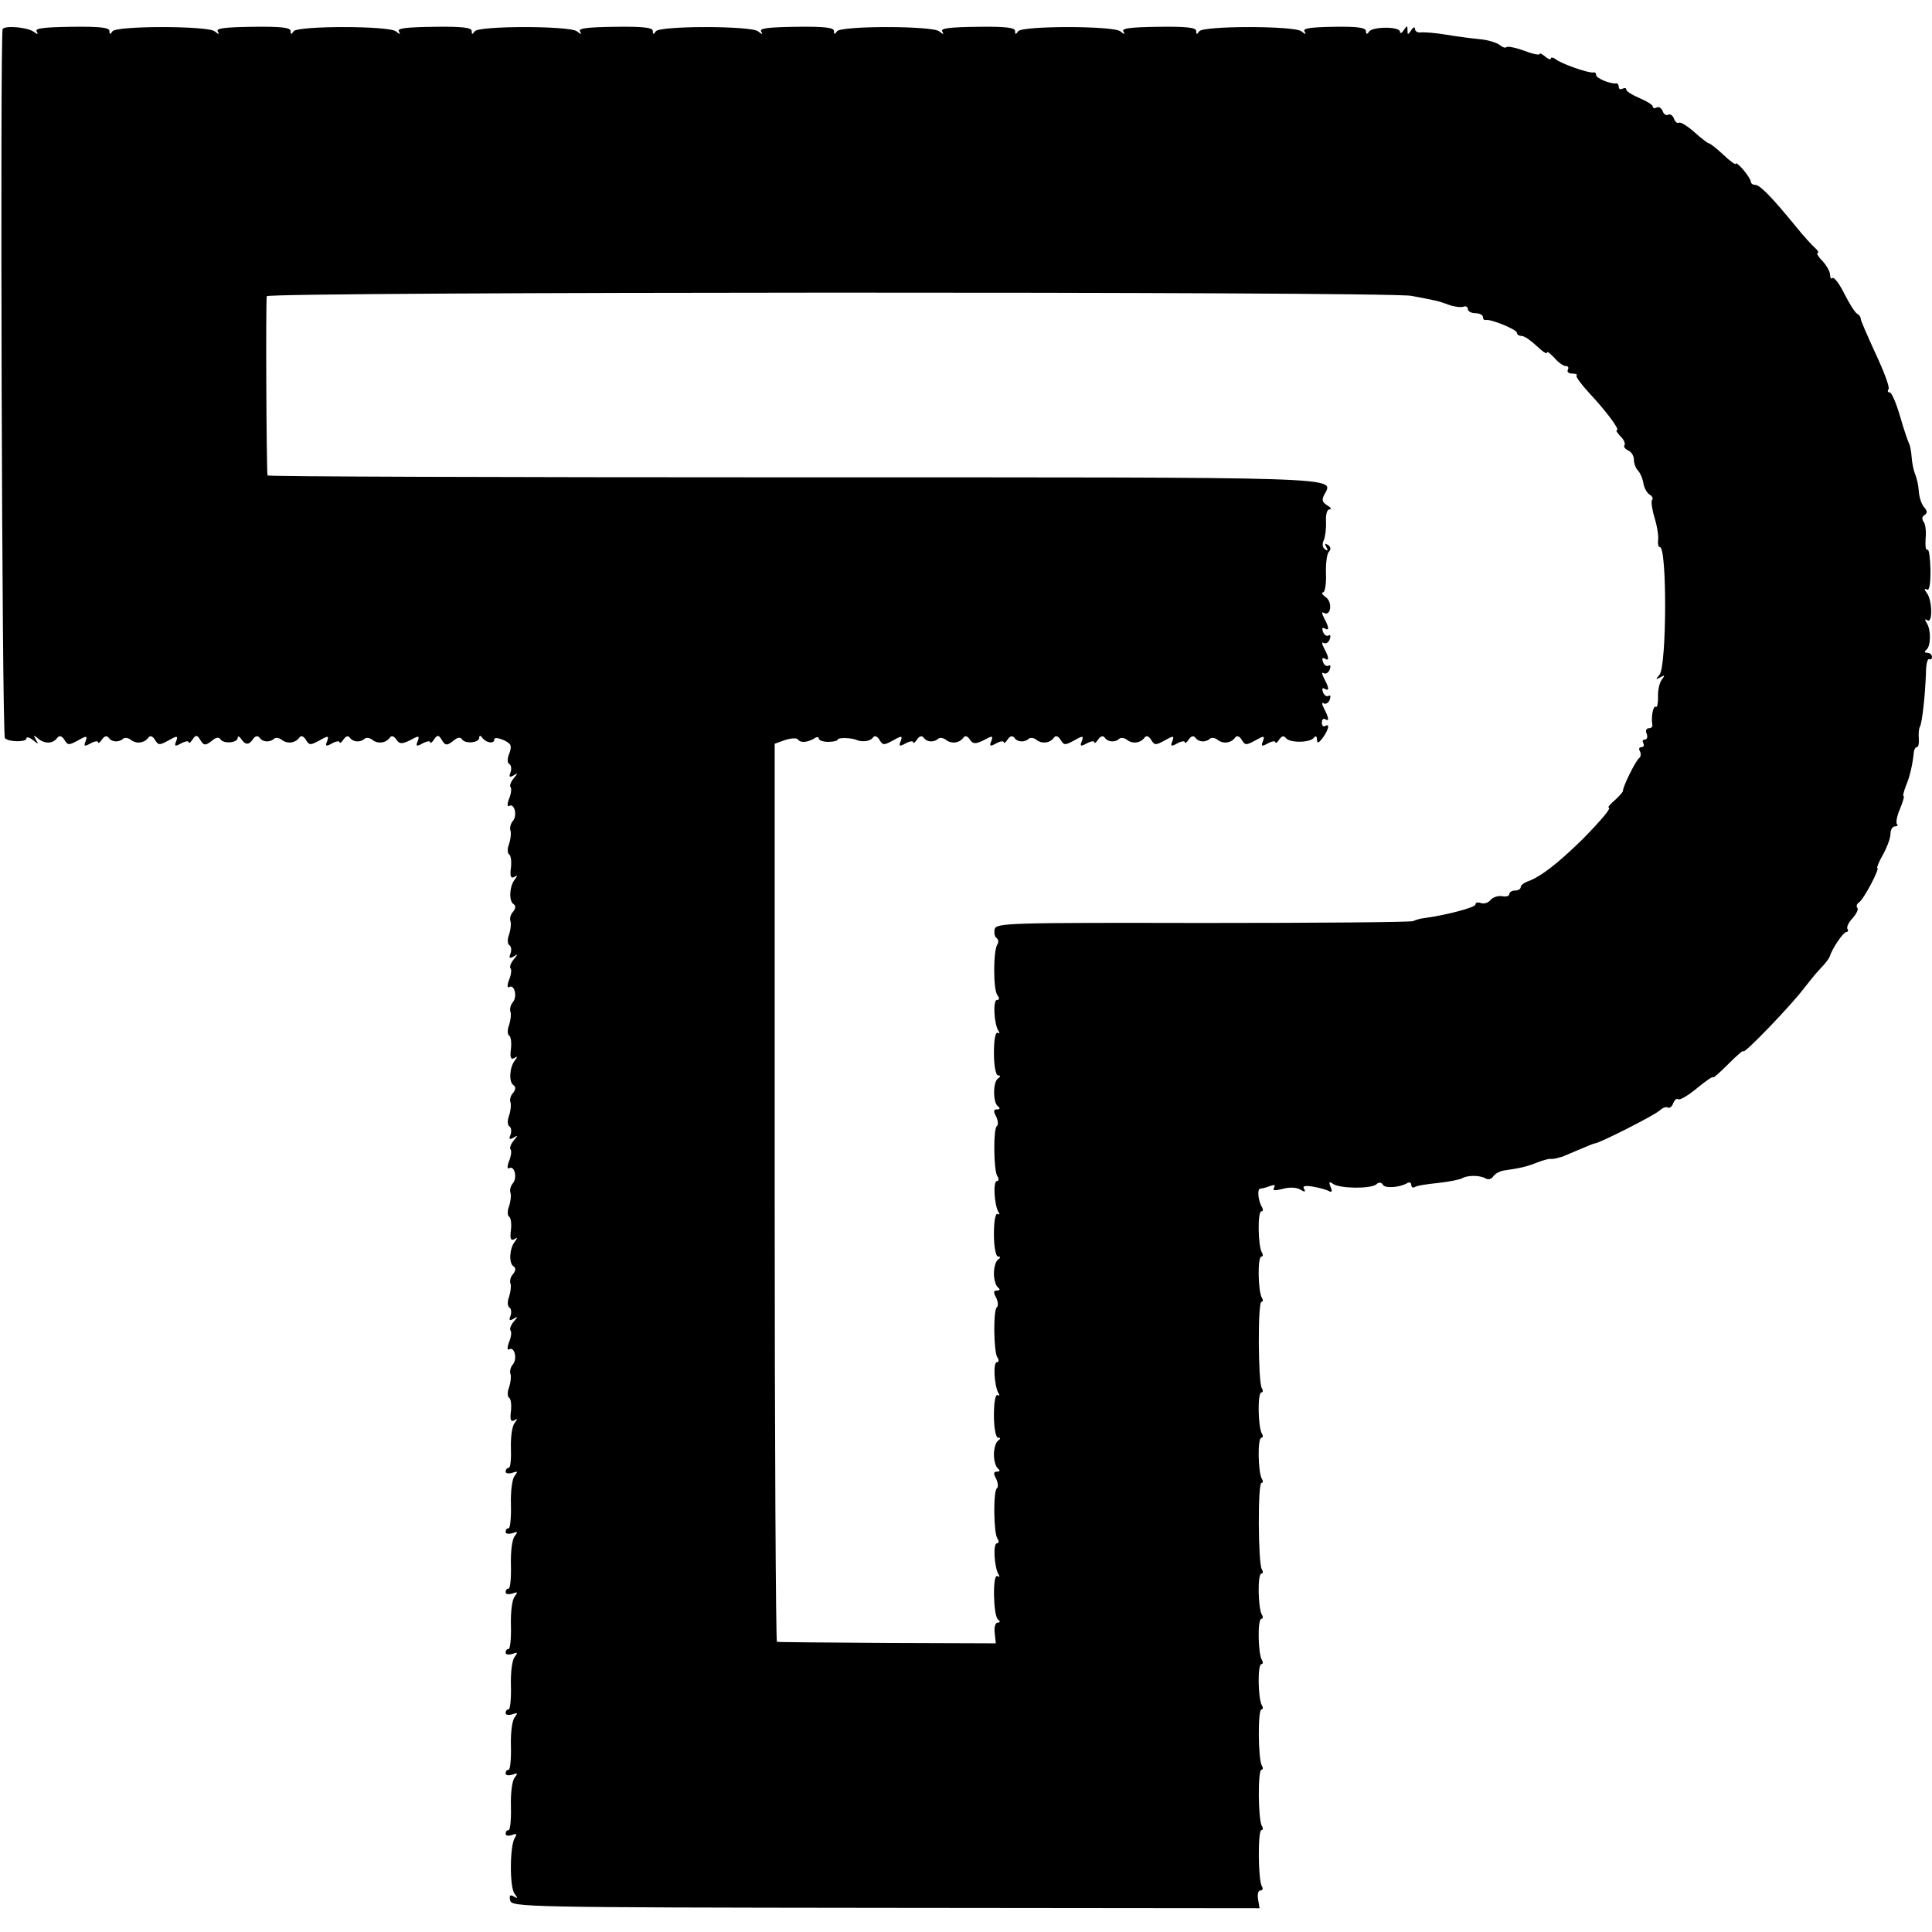
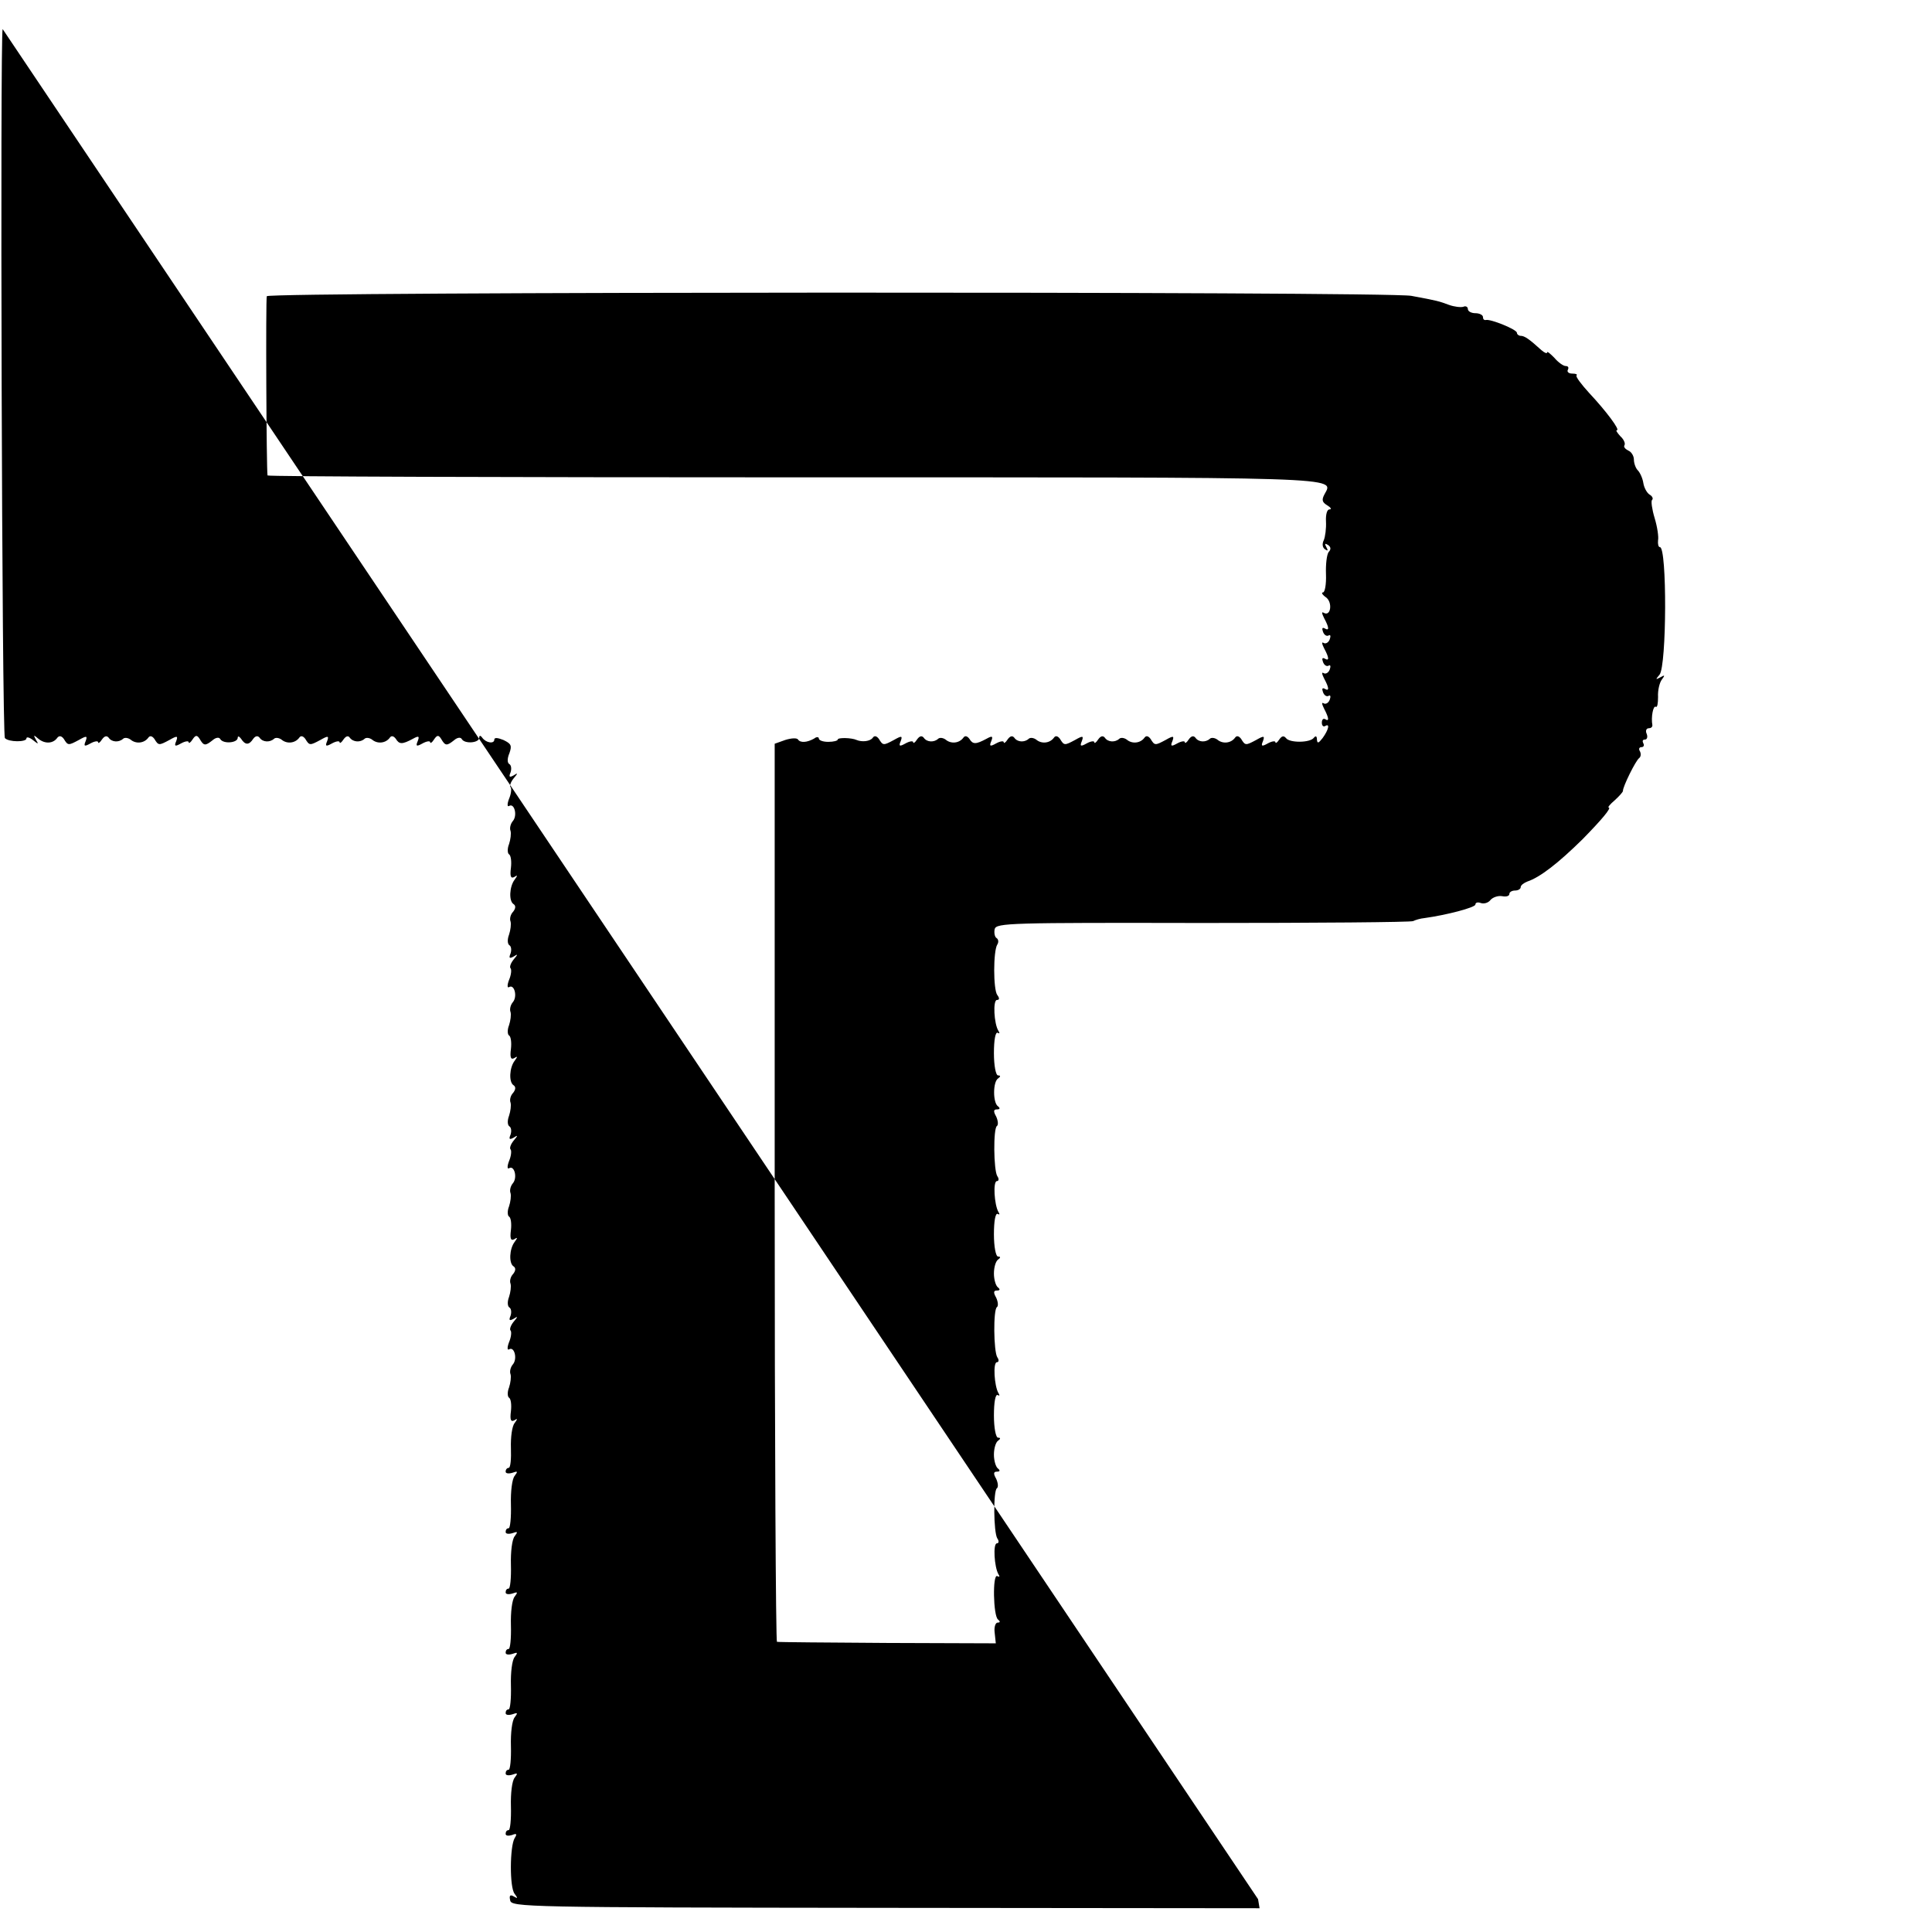
<svg xmlns="http://www.w3.org/2000/svg" version="1.0" width="512pt" height="512pt" viewBox="0 0 512 512" preserveAspectRatio="xMidYMid meet">
  <g transform="translate(0,512) scale(0.1,-0.1)" fill="#000000" stroke="none">
-     <path d="M7 5043 c-7 -14 -2 -1871 6 -1879 10 -11 57 -11 57 -1 0 5 8 3 17 -4 15 -12 16 -12 8 1 -7 13 -6 13 7 2 17 -14 39 -13 50 3 5 6 11 5 17 -3 11 -18 12 -18 40 -3 21 12 23 11 18 -3 -6 -14 -3 -15 13 -6 11 6 20 7 20 3 0 -4 5 -1 10 7 7 10 13 11 18 5 8 -12 27 -13 38 -3 4 4 13 3 20 -2 14 -12 36 -10 47 5 4 6 10 5 16 -3 11 -18 12 -18 40 -3 21 12 23 11 18 -3 -6 -14 -3 -15 13 -6 11 6 20 7 20 3 0 -4 5 -1 10 7 8 12 12 13 19 2 11 -19 15 -19 34 -4 9 8 18 9 21 3 8 -13 46 -10 46 4 0 5 4 4 9 -3 11 -17 21 -17 32 0 6 8 12 9 17 3 8 -12 27 -13 38 -3 4 4 13 3 20 -2 14 -12 36 -10 47 5 4 6 10 5 16 -3 11 -18 12 -18 40 -3 21 12 23 11 18 -3 -6 -14 -3 -15 13 -6 11 6 20 7 20 3 0 -4 5 -1 10 7 7 10 13 11 17 5 9 -12 28 -13 39 -3 4 4 13 3 20 -2 14 -12 36 -10 47 5 4 6 10 5 16 -3 9 -15 17 -15 45 0 16 9 18 7 13 -6 -6 -14 -3 -15 13 -6 11 6 20 7 20 3 0 -4 5 -1 10 7 8 12 12 13 19 2 11 -19 15 -19 34 -4 9 8 18 9 21 3 8 -13 46 -10 46 4 0 6 3 7 8 0 10 -14 32 -17 32 -5 0 6 9 5 24 -1 21 -10 23 -15 16 -35 -6 -14 -6 -26 0 -29 5 -3 6 -13 3 -22 -5 -12 -3 -14 8 -8 12 8 12 6 0 -8 -8 -10 -11 -20 -8 -23 3 -3 2 -17 -4 -31 -5 -13 -5 -22 0 -19 14 9 23 -25 10 -40 -6 -7 -9 -19 -6 -26 2 -7 0 -23 -4 -35 -5 -12 -4 -25 0 -27 5 -3 7 -19 5 -36 -3 -23 0 -29 9 -24 9 6 9 4 1 -7 -14 -18 -16 -57 -3 -65 6 -4 6 -11 -1 -20 -7 -7 -10 -19 -7 -26 2 -7 0 -23 -4 -35 -5 -13 -4 -25 1 -28 5 -3 6 -13 3 -22 -5 -12 -3 -14 8 -8 12 8 12 6 0 -8 -8 -10 -11 -20 -8 -23 3 -3 2 -17 -4 -31 -5 -13 -5 -22 0 -19 14 9 23 -25 10 -40 -6 -7 -9 -19 -6 -26 2 -7 0 -23 -4 -35 -5 -12 -4 -25 0 -27 5 -3 7 -19 5 -36 -3 -23 0 -29 9 -24 9 6 9 4 1 -7 -14 -18 -16 -57 -3 -65 6 -4 6 -11 -1 -20 -7 -7 -10 -19 -7 -26 2 -7 0 -23 -4 -35 -5 -13 -4 -25 1 -28 5 -3 6 -13 3 -22 -5 -12 -3 -14 8 -8 12 8 12 6 0 -8 -8 -10 -11 -20 -8 -23 3 -3 2 -17 -4 -31 -5 -13 -5 -22 0 -19 14 9 23 -25 10 -40 -6 -7 -9 -19 -6 -26 2 -7 0 -23 -4 -35 -5 -12 -4 -25 0 -27 5 -3 7 -19 5 -36 -3 -23 0 -29 9 -24 9 6 9 4 1 -7 -14 -18 -16 -57 -3 -65 6 -4 6 -11 -1 -20 -7 -7 -10 -19 -7 -26 2 -7 0 -23 -4 -35 -5 -13 -4 -25 1 -28 5 -3 6 -13 3 -22 -5 -12 -3 -14 8 -8 12 8 12 6 0 -8 -8 -10 -11 -20 -8 -23 3 -3 2 -17 -4 -31 -5 -13 -5 -22 0 -19 14 9 23 -25 10 -40 -6 -7 -9 -19 -6 -26 2 -7 0 -23 -4 -35 -5 -12 -4 -25 0 -27 5 -3 7 -19 5 -36 -3 -23 0 -29 9 -24 9 6 9 4 1 -7 -7 -8 -11 -38 -10 -67 1 -28 -1 -52 -6 -52 -4 0 -8 -4 -8 -10 0 -5 8 -6 18 -3 14 5 15 4 6 -8 -7 -8 -11 -42 -10 -76 1 -35 -2 -63 -6 -63 -5 0 -8 -4 -8 -10 0 -5 8 -6 18 -3 14 5 15 4 6 -8 -7 -8 -11 -42 -10 -76 1 -35 -2 -63 -6 -63 -5 0 -8 -4 -8 -10 0 -5 8 -6 18 -3 14 5 15 4 6 -8 -7 -8 -11 -42 -10 -76 1 -35 -2 -63 -6 -63 -5 0 -8 -4 -8 -10 0 -5 8 -6 18 -3 14 5 15 4 6 -8 -7 -8 -11 -42 -10 -76 1 -35 -2 -63 -6 -63 -5 0 -8 -4 -8 -10 0 -5 8 -6 18 -3 14 5 15 4 6 -8 -7 -8 -11 -42 -10 -76 1 -35 -2 -63 -6 -63 -5 0 -8 -4 -8 -10 0 -5 8 -6 18 -3 14 5 15 4 6 -8 -7 -8 -11 -42 -10 -76 1 -35 -2 -63 -6 -63 -5 0 -8 -4 -8 -10 0 -5 7 -6 17 -3 12 5 14 3 7 -8 -13 -21 -14 -132 0 -148 9 -12 8 -13 -2 -7 -10 6 -13 3 -10 -10 3 -18 35 -19 995 -20 l991 -1 -4 24 c-2 12 0 23 6 23 6 0 8 5 4 11 -10 17 -11 149 -1 149 4 0 5 5 1 11 -10 17 -11 149 -1 149 4 0 5 5 1 11 -10 17 -11 149 -1 149 4 0 5 5 1 11 -10 17 -12 109 -1 109 4 0 5 5 1 11 -10 17 -12 109 -1 109 4 0 5 5 1 11 -10 17 -12 109 -1 109 4 0 5 5 1 11 -10 16 -11 229 -1 229 4 0 5 5 1 11 -10 17 -12 109 -1 109 4 0 5 5 1 11 -10 17 -12 109 -1 109 4 0 5 5 1 11 -10 16 -11 229 -1 229 4 0 5 5 1 11 -10 17 -12 109 -1 109 4 0 5 5 1 11 -10 17 -12 109 -1 109 4 0 5 4 2 10 -11 17 -14 50 -5 50 4 0 16 3 26 7 11 4 15 3 10 -5 -4 -7 2 -8 22 -3 17 5 36 5 47 -1 13 -8 16 -7 11 1 -5 8 2 10 25 6 18 -3 37 -9 42 -12 7 -4 8 1 3 12 -5 13 -3 15 6 8 17 -13 99 -14 115 -2 7 7 14 6 18 -1 6 -10 45 -7 65 5 5 3 10 1 10 -5 0 -6 4 -9 9 -6 5 4 33 8 62 11 28 3 57 9 63 12 14 9 48 9 63 0 7 -4 15 -2 20 5 4 7 17 14 28 16 42 6 61 10 88 21 15 6 31 10 35 10 4 -1 10 0 15 1 4 1 10 3 15 4 4 1 24 10 46 19 21 9 40 17 43 17 11 0 159 75 171 87 8 7 17 11 22 8 4 -3 11 2 14 11 4 9 9 14 13 11 3 -4 26 9 50 29 23 19 43 33 43 29 0 -3 18 13 40 35 22 22 40 38 40 34 0 -10 128 123 160 166 14 18 34 43 45 54 12 12 22 26 24 31 6 21 36 65 44 65 4 0 6 4 3 8 -3 5 3 18 14 29 10 12 16 24 12 27 -3 4 -2 10 4 14 13 8 57 92 49 92 -2 0 4 16 15 35 11 20 20 44 20 55 0 11 5 20 12 20 6 0 9 3 5 6 -3 4 0 22 8 40 8 19 12 34 10 34 -3 0 0 12 6 28 11 25 18 59 21 90 1 6 4 12 8 12 4 0 6 10 5 23 -1 12 0 26 3 31 6 11 14 84 16 143 0 22 4 39 9 36 4 -2 7 1 7 6 0 6 -6 11 -12 11 -8 0 -9 3 -3 8 12 9 13 52 1 71 -6 9 -5 12 2 7 14 -9 13 54 -2 73 -7 9 -7 12 0 9 7 -5 10 13 10 52 -1 32 -4 56 -8 53 -5 -2 -6 11 -5 29 2 18 0 38 -5 45 -5 7 -5 14 2 18 8 5 8 11 -1 21 -7 8 -13 27 -14 42 -1 15 -5 35 -10 46 -4 10 -8 30 -9 45 -1 14 -4 31 -7 36 -3 6 -14 38 -24 73 -10 34 -22 62 -27 62 -5 0 -7 4 -3 9 3 6 -13 48 -35 95 -22 48 -40 89 -39 92 0 4 -4 10 -10 13 -6 4 -21 28 -34 54 -13 26 -27 44 -31 40 -3 -3 -6 0 -6 8 0 9 -9 25 -20 37 -12 12 -17 22 -13 22 4 0 1 6 -7 13 -8 7 -31 32 -51 57 -62 76 -95 110 -107 110 -7 0 -12 4 -12 8 0 5 -9 19 -20 32 -11 13 -20 20 -20 16 0 -4 -15 7 -32 23 -18 17 -36 31 -39 31 -3 0 -20 13 -39 30 -18 16 -36 27 -40 25 -5 -3 -11 2 -14 11 -3 8 -10 13 -15 10 -5 -3 -12 1 -15 10 -3 8 -10 12 -16 9 -5 -3 -10 -2 -10 3 0 4 -16 14 -35 22 -19 8 -35 18 -35 22 0 5 -4 6 -10 3 -6 -3 -10 -1 -10 4 0 6 -3 11 -7 10 -16 -2 -53 14 -53 22 0 5 -3 8 -7 7 -11 -3 -86 23 -100 35 -7 5 -13 6 -13 2 0 -4 -7 -2 -15 5 -8 7 -15 10 -15 7 0 -4 -19 0 -42 9 -22 8 -43 12 -46 9 -3 -3 -11 0 -18 6 -8 6 -30 13 -51 15 -21 2 -61 7 -90 12 -29 5 -59 7 -68 6 -8 -1 -15 3 -15 9 0 7 -5 5 -10 -3 -9 -13 -10 -13 -10 0 0 13 -1 13 -10 0 -5 -8 -10 -10 -10 -4 0 14 -73 14 -82 0 -5 -8 -8 -7 -8 1 0 10 -23 13 -85 12 -61 -1 -83 -4 -78 -12 5 -9 3 -9 -8 0 -19 15 -261 15 -271 0 -6 -9 -8 -9 -8 1 0 9 -26 12 -100 11 -73 -1 -98 -4 -93 -12 5 -9 3 -9 -8 0 -19 15 -261 15 -271 0 -6 -9 -8 -9 -8 1 0 9 -26 12 -100 11 -73 -1 -98 -4 -93 -12 5 -9 3 -9 -8 0 -19 15 -261 15 -271 0 -6 -9 -8 -9 -8 1 0 9 -26 12 -100 11 -73 -1 -98 -4 -93 -12 5 -9 3 -9 -8 0 -19 15 -261 15 -271 0 -6 -9 -8 -9 -8 1 0 9 -26 12 -100 11 -73 -1 -98 -4 -93 -12 5 -9 3 -9 -8 0 -19 15 -261 15 -271 0 -6 -9 -8 -9 -8 1 0 9 -26 12 -100 11 -73 -1 -98 -4 -93 -12 5 -9 3 -9 -8 0 -19 15 -261 15 -271 0 -6 -9 -8 -9 -8 1 0 9 -26 12 -100 11 -73 -1 -98 -4 -93 -12 5 -9 3 -9 -8 0 -19 15 -261 15 -271 0 -6 -9 -8 -9 -8 1 0 9 -26 12 -100 11 -73 -1 -98 -4 -93 -12 5 -9 3 -9 -8 -1 -17 12 -76 17 -82 7z m3733 -707 c70 -13 73 -14 100 -24 14 -5 31 -7 38 -5 6 3 12 0 12 -6 0 -6 9 -11 20 -11 11 0 20 -5 20 -10 0 -6 3 -9 8 -8 12 3 82 -25 82 -34 0 -4 5 -8 10 -8 10 0 22 -8 55 -38 8 -7 15 -10 15 -6 0 4 8 -3 19 -14 10 -12 24 -22 30 -22 7 0 9 -4 6 -10 -3 -5 2 -10 11 -10 10 0 15 -2 12 -5 -3 -3 13 -24 34 -47 45 -48 82 -98 73 -98 -4 0 1 -7 9 -16 9 -8 14 -19 11 -24 -3 -4 2 -10 10 -14 8 -3 15 -14 15 -24 0 -10 5 -23 10 -28 6 -6 13 -21 15 -34 2 -13 10 -27 17 -31 7 -4 10 -11 6 -14 -3 -3 0 -25 7 -48 7 -23 11 -50 9 -59 -1 -10 1 -18 5 -18 19 0 18 -314 -1 -338 -11 -13 -11 -14 2 -7 12 7 13 6 4 -6 -6 -8 -11 -28 -10 -46 0 -17 -2 -29 -6 -26 -7 4 -13 -28 -9 -49 0 -5 -4 -8 -10 -8 -6 0 -9 -7 -5 -15 3 -8 1 -15 -5 -15 -6 0 -7 -4 -4 -10 3 -5 1 -10 -5 -10 -6 0 -8 -5 -4 -11 3 -6 3 -14 -2 -18 -9 -6 -44 -77 -43 -87 0 -3 -10 -14 -22 -25 -12 -10 -19 -19 -16 -19 9 0 -19 -33 -69 -84 -65 -64 -113 -101 -146 -112 -10 -4 -18 -10 -18 -15 0 -5 -7 -9 -15 -9 -8 0 -15 -4 -15 -9 0 -6 -9 -8 -19 -6 -11 2 -25 -3 -31 -10 -6 -8 -18 -11 -26 -8 -8 3 -14 1 -14 -4 0 -8 -77 -28 -135 -36 -11 -1 -24 -5 -30 -8 -5 -3 -256 -5 -557 -5 -513 1 -547 0 -552 -16 -2 -10 0 -21 5 -24 5 -3 6 -11 2 -17 -11 -17 -11 -120 0 -134 6 -8 6 -13 -1 -13 -11 0 -8 -63 4 -82 4 -6 3 -8 -2 -5 -6 3 -10 -19 -10 -54 0 -33 5 -59 11 -59 7 0 7 -3 0 -8 -14 -9 -14 -65 0 -74 6 -5 5 -8 -3 -8 -9 0 -10 -5 -2 -19 5 -11 6 -22 2 -25 -10 -6 -9 -117 1 -133 5 -7 4 -13 -1 -13 -11 0 -7 -63 4 -82 4 -6 3 -8 -2 -5 -6 3 -10 -19 -10 -54 0 -33 5 -59 11 -59 7 0 7 -3 0 -8 -6 -4 -11 -20 -11 -37 0 -16 5 -33 11 -37 6 -5 5 -8 -3 -8 -9 0 -10 -5 -2 -19 5 -11 6 -22 2 -25 -10 -6 -9 -117 1 -133 5 -7 4 -13 -1 -13 -11 0 -7 -63 4 -82 4 -6 3 -8 -2 -5 -6 3 -10 -19 -10 -54 0 -33 5 -59 11 -59 7 0 7 -3 0 -8 -6 -4 -11 -20 -11 -37 0 -16 5 -33 11 -37 6 -5 5 -8 -3 -8 -9 0 -10 -5 -2 -19 5 -11 6 -22 2 -25 -10 -6 -9 -117 1 -133 5 -7 4 -13 -1 -13 -11 0 -7 -63 4 -82 4 -6 3 -8 -3 -5 -13 8 -11 -106 2 -115 6 -5 6 -8 -1 -8 -6 0 -10 -12 -8 -27 l3 -28 -287 1 c-158 1 -290 2 -293 3 -3 0 -6 536 -6 1191 l0 1189 28 10 c16 5 31 6 34 1 6 -9 24 -8 43 3 6 5 12 4 12 0 0 -5 11 -9 25 -9 14 0 25 3 25 6 0 6 37 5 50 -1 14 -6 36 -4 43 6 4 6 10 5 16 -3 11 -18 12 -18 40 -3 21 12 23 11 18 -3 -6 -14 -3 -15 13 -6 11 6 20 7 20 3 0 -4 5 -1 10 7 7 10 13 11 18 5 8 -12 27 -13 38 -3 4 4 13 3 20 -2 14 -12 36 -10 47 5 4 6 10 5 16 -3 9 -15 17 -15 45 0 16 9 18 7 13 -6 -6 -14 -3 -15 13 -6 11 6 20 7 20 3 0 -4 5 -1 10 7 7 10 13 11 18 5 8 -12 27 -13 38 -3 4 4 13 3 20 -2 14 -12 36 -10 47 5 4 6 10 5 16 -3 11 -18 12 -18 40 -3 21 12 23 11 18 -3 -6 -14 -3 -15 13 -6 11 6 20 7 20 3 0 -4 5 -1 10 7 7 10 13 11 18 5 8 -12 27 -13 38 -3 4 4 13 3 20 -2 14 -12 36 -10 47 5 4 6 10 5 16 -3 11 -18 12 -18 40 -3 21 12 23 11 18 -3 -6 -14 -3 -15 13 -6 11 6 20 7 20 3 0 -4 5 -1 10 7 7 10 13 11 18 5 8 -12 27 -13 38 -3 4 4 13 3 20 -2 14 -12 36 -10 47 5 4 6 10 5 16 -3 11 -18 12 -18 40 -3 21 12 23 11 18 -3 -6 -14 -3 -15 13 -6 11 6 20 7 20 3 0 -4 5 -1 10 7 7 10 12 11 18 4 9 -13 64 -13 74 1 5 6 8 4 8 -5 1 -11 4 -10 15 4 16 22 20 40 7 32 -5 -3 -9 1 -9 9 0 8 4 12 9 9 11 -7 10 3 -3 28 -6 12 -7 18 -1 14 5 -3 13 1 16 10 3 8 2 13 -3 10 -5 -3 -12 1 -15 10 -3 8 -2 12 4 9 13 -8 13 1 -1 27 -6 12 -7 18 -1 14 5 -3 13 1 16 10 3 8 2 13 -3 10 -5 -3 -12 1 -15 10 -3 8 -2 12 4 9 13 -8 13 1 -1 27 -6 12 -7 18 -1 14 5 -3 13 1 16 10 3 8 2 13 -3 10 -5 -3 -12 1 -15 10 -3 8 -2 12 4 9 13 -8 13 1 -1 27 -6 12 -7 18 -1 14 19 -11 24 28 6 41 -10 7 -13 13 -8 13 5 0 9 21 8 48 -1 26 2 52 7 59 7 7 6 14 -2 19 -8 5 -9 3 -4 -6 5 -9 4 -11 -3 -6 -7 4 -9 14 -4 24 4 9 7 32 6 50 -1 19 3 32 9 32 7 0 4 5 -6 11 -13 8 -15 14 -7 29 25 47 72 45 -1408 45 -766 0 -1393 2 -1393 5 -3 13 -5 466 -2 475 4 12 2965 13 3033 1z" />
+     <path d="M7 5043 c-7 -14 -2 -1871 6 -1879 10 -11 57 -11 57 -1 0 5 8 3 17 -4 15 -12 16 -12 8 1 -7 13 -6 13 7 2 17 -14 39 -13 50 3 5 6 11 5 17 -3 11 -18 12 -18 40 -3 21 12 23 11 18 -3 -6 -14 -3 -15 13 -6 11 6 20 7 20 3 0 -4 5 -1 10 7 7 10 13 11 18 5 8 -12 27 -13 38 -3 4 4 13 3 20 -2 14 -12 36 -10 47 5 4 6 10 5 16 -3 11 -18 12 -18 40 -3 21 12 23 11 18 -3 -6 -14 -3 -15 13 -6 11 6 20 7 20 3 0 -4 5 -1 10 7 8 12 12 13 19 2 11 -19 15 -19 34 -4 9 8 18 9 21 3 8 -13 46 -10 46 4 0 5 4 4 9 -3 11 -17 21 -17 32 0 6 8 12 9 17 3 8 -12 27 -13 38 -3 4 4 13 3 20 -2 14 -12 36 -10 47 5 4 6 10 5 16 -3 11 -18 12 -18 40 -3 21 12 23 11 18 -3 -6 -14 -3 -15 13 -6 11 6 20 7 20 3 0 -4 5 -1 10 7 7 10 13 11 17 5 9 -12 28 -13 39 -3 4 4 13 3 20 -2 14 -12 36 -10 47 5 4 6 10 5 16 -3 9 -15 17 -15 45 0 16 9 18 7 13 -6 -6 -14 -3 -15 13 -6 11 6 20 7 20 3 0 -4 5 -1 10 7 8 12 12 13 19 2 11 -19 15 -19 34 -4 9 8 18 9 21 3 8 -13 46 -10 46 4 0 6 3 7 8 0 10 -14 32 -17 32 -5 0 6 9 5 24 -1 21 -10 23 -15 16 -35 -6 -14 -6 -26 0 -29 5 -3 6 -13 3 -22 -5 -12 -3 -14 8 -8 12 8 12 6 0 -8 -8 -10 -11 -20 -8 -23 3 -3 2 -17 -4 -31 -5 -13 -5 -22 0 -19 14 9 23 -25 10 -40 -6 -7 -9 -19 -6 -26 2 -7 0 -23 -4 -35 -5 -12 -4 -25 0 -27 5 -3 7 -19 5 -36 -3 -23 0 -29 9 -24 9 6 9 4 1 -7 -14 -18 -16 -57 -3 -65 6 -4 6 -11 -1 -20 -7 -7 -10 -19 -7 -26 2 -7 0 -23 -4 -35 -5 -13 -4 -25 1 -28 5 -3 6 -13 3 -22 -5 -12 -3 -14 8 -8 12 8 12 6 0 -8 -8 -10 -11 -20 -8 -23 3 -3 2 -17 -4 -31 -5 -13 -5 -22 0 -19 14 9 23 -25 10 -40 -6 -7 -9 -19 -6 -26 2 -7 0 -23 -4 -35 -5 -12 -4 -25 0 -27 5 -3 7 -19 5 -36 -3 -23 0 -29 9 -24 9 6 9 4 1 -7 -14 -18 -16 -57 -3 -65 6 -4 6 -11 -1 -20 -7 -7 -10 -19 -7 -26 2 -7 0 -23 -4 -35 -5 -13 -4 -25 1 -28 5 -3 6 -13 3 -22 -5 -12 -3 -14 8 -8 12 8 12 6 0 -8 -8 -10 -11 -20 -8 -23 3 -3 2 -17 -4 -31 -5 -13 -5 -22 0 -19 14 9 23 -25 10 -40 -6 -7 -9 -19 -6 -26 2 -7 0 -23 -4 -35 -5 -12 -4 -25 0 -27 5 -3 7 -19 5 -36 -3 -23 0 -29 9 -24 9 6 9 4 1 -7 -14 -18 -16 -57 -3 -65 6 -4 6 -11 -1 -20 -7 -7 -10 -19 -7 -26 2 -7 0 -23 -4 -35 -5 -13 -4 -25 1 -28 5 -3 6 -13 3 -22 -5 -12 -3 -14 8 -8 12 8 12 6 0 -8 -8 -10 -11 -20 -8 -23 3 -3 2 -17 -4 -31 -5 -13 -5 -22 0 -19 14 9 23 -25 10 -40 -6 -7 -9 -19 -6 -26 2 -7 0 -23 -4 -35 -5 -12 -4 -25 0 -27 5 -3 7 -19 5 -36 -3 -23 0 -29 9 -24 9 6 9 4 1 -7 -7 -8 -11 -38 -10 -67 1 -28 -1 -52 -6 -52 -4 0 -8 -4 -8 -10 0 -5 8 -6 18 -3 14 5 15 4 6 -8 -7 -8 -11 -42 -10 -76 1 -35 -2 -63 -6 -63 -5 0 -8 -4 -8 -10 0 -5 8 -6 18 -3 14 5 15 4 6 -8 -7 -8 -11 -42 -10 -76 1 -35 -2 -63 -6 -63 -5 0 -8 -4 -8 -10 0 -5 8 -6 18 -3 14 5 15 4 6 -8 -7 -8 -11 -42 -10 -76 1 -35 -2 -63 -6 -63 -5 0 -8 -4 -8 -10 0 -5 8 -6 18 -3 14 5 15 4 6 -8 -7 -8 -11 -42 -10 -76 1 -35 -2 -63 -6 -63 -5 0 -8 -4 -8 -10 0 -5 8 -6 18 -3 14 5 15 4 6 -8 -7 -8 -11 -42 -10 -76 1 -35 -2 -63 -6 -63 -5 0 -8 -4 -8 -10 0 -5 8 -6 18 -3 14 5 15 4 6 -8 -7 -8 -11 -42 -10 -76 1 -35 -2 -63 -6 -63 -5 0 -8 -4 -8 -10 0 -5 7 -6 17 -3 12 5 14 3 7 -8 -13 -21 -14 -132 0 -148 9 -12 8 -13 -2 -7 -10 6 -13 3 -10 -10 3 -18 35 -19 995 -20 l991 -1 -4 24 z m3733 -707 c70 -13 73 -14 100 -24 14 -5 31 -7 38 -5 6 3 12 0 12 -6 0 -6 9 -11 20 -11 11 0 20 -5 20 -10 0 -6 3 -9 8 -8 12 3 82 -25 82 -34 0 -4 5 -8 10 -8 10 0 22 -8 55 -38 8 -7 15 -10 15 -6 0 4 8 -3 19 -14 10 -12 24 -22 30 -22 7 0 9 -4 6 -10 -3 -5 2 -10 11 -10 10 0 15 -2 12 -5 -3 -3 13 -24 34 -47 45 -48 82 -98 73 -98 -4 0 1 -7 9 -16 9 -8 14 -19 11 -24 -3 -4 2 -10 10 -14 8 -3 15 -14 15 -24 0 -10 5 -23 10 -28 6 -6 13 -21 15 -34 2 -13 10 -27 17 -31 7 -4 10 -11 6 -14 -3 -3 0 -25 7 -48 7 -23 11 -50 9 -59 -1 -10 1 -18 5 -18 19 0 18 -314 -1 -338 -11 -13 -11 -14 2 -7 12 7 13 6 4 -6 -6 -8 -11 -28 -10 -46 0 -17 -2 -29 -6 -26 -7 4 -13 -28 -9 -49 0 -5 -4 -8 -10 -8 -6 0 -9 -7 -5 -15 3 -8 1 -15 -5 -15 -6 0 -7 -4 -4 -10 3 -5 1 -10 -5 -10 -6 0 -8 -5 -4 -11 3 -6 3 -14 -2 -18 -9 -6 -44 -77 -43 -87 0 -3 -10 -14 -22 -25 -12 -10 -19 -19 -16 -19 9 0 -19 -33 -69 -84 -65 -64 -113 -101 -146 -112 -10 -4 -18 -10 -18 -15 0 -5 -7 -9 -15 -9 -8 0 -15 -4 -15 -9 0 -6 -9 -8 -19 -6 -11 2 -25 -3 -31 -10 -6 -8 -18 -11 -26 -8 -8 3 -14 1 -14 -4 0 -8 -77 -28 -135 -36 -11 -1 -24 -5 -30 -8 -5 -3 -256 -5 -557 -5 -513 1 -547 0 -552 -16 -2 -10 0 -21 5 -24 5 -3 6 -11 2 -17 -11 -17 -11 -120 0 -134 6 -8 6 -13 -1 -13 -11 0 -8 -63 4 -82 4 -6 3 -8 -2 -5 -6 3 -10 -19 -10 -54 0 -33 5 -59 11 -59 7 0 7 -3 0 -8 -14 -9 -14 -65 0 -74 6 -5 5 -8 -3 -8 -9 0 -10 -5 -2 -19 5 -11 6 -22 2 -25 -10 -6 -9 -117 1 -133 5 -7 4 -13 -1 -13 -11 0 -7 -63 4 -82 4 -6 3 -8 -2 -5 -6 3 -10 -19 -10 -54 0 -33 5 -59 11 -59 7 0 7 -3 0 -8 -6 -4 -11 -20 -11 -37 0 -16 5 -33 11 -37 6 -5 5 -8 -3 -8 -9 0 -10 -5 -2 -19 5 -11 6 -22 2 -25 -10 -6 -9 -117 1 -133 5 -7 4 -13 -1 -13 -11 0 -7 -63 4 -82 4 -6 3 -8 -2 -5 -6 3 -10 -19 -10 -54 0 -33 5 -59 11 -59 7 0 7 -3 0 -8 -6 -4 -11 -20 -11 -37 0 -16 5 -33 11 -37 6 -5 5 -8 -3 -8 -9 0 -10 -5 -2 -19 5 -11 6 -22 2 -25 -10 -6 -9 -117 1 -133 5 -7 4 -13 -1 -13 -11 0 -7 -63 4 -82 4 -6 3 -8 -3 -5 -13 8 -11 -106 2 -115 6 -5 6 -8 -1 -8 -6 0 -10 -12 -8 -27 l3 -28 -287 1 c-158 1 -290 2 -293 3 -3 0 -6 536 -6 1191 l0 1189 28 10 c16 5 31 6 34 1 6 -9 24 -8 43 3 6 5 12 4 12 0 0 -5 11 -9 25 -9 14 0 25 3 25 6 0 6 37 5 50 -1 14 -6 36 -4 43 6 4 6 10 5 16 -3 11 -18 12 -18 40 -3 21 12 23 11 18 -3 -6 -14 -3 -15 13 -6 11 6 20 7 20 3 0 -4 5 -1 10 7 7 10 13 11 18 5 8 -12 27 -13 38 -3 4 4 13 3 20 -2 14 -12 36 -10 47 5 4 6 10 5 16 -3 9 -15 17 -15 45 0 16 9 18 7 13 -6 -6 -14 -3 -15 13 -6 11 6 20 7 20 3 0 -4 5 -1 10 7 7 10 13 11 18 5 8 -12 27 -13 38 -3 4 4 13 3 20 -2 14 -12 36 -10 47 5 4 6 10 5 16 -3 11 -18 12 -18 40 -3 21 12 23 11 18 -3 -6 -14 -3 -15 13 -6 11 6 20 7 20 3 0 -4 5 -1 10 7 7 10 13 11 18 5 8 -12 27 -13 38 -3 4 4 13 3 20 -2 14 -12 36 -10 47 5 4 6 10 5 16 -3 11 -18 12 -18 40 -3 21 12 23 11 18 -3 -6 -14 -3 -15 13 -6 11 6 20 7 20 3 0 -4 5 -1 10 7 7 10 13 11 18 5 8 -12 27 -13 38 -3 4 4 13 3 20 -2 14 -12 36 -10 47 5 4 6 10 5 16 -3 11 -18 12 -18 40 -3 21 12 23 11 18 -3 -6 -14 -3 -15 13 -6 11 6 20 7 20 3 0 -4 5 -1 10 7 7 10 12 11 18 4 9 -13 64 -13 74 1 5 6 8 4 8 -5 1 -11 4 -10 15 4 16 22 20 40 7 32 -5 -3 -9 1 -9 9 0 8 4 12 9 9 11 -7 10 3 -3 28 -6 12 -7 18 -1 14 5 -3 13 1 16 10 3 8 2 13 -3 10 -5 -3 -12 1 -15 10 -3 8 -2 12 4 9 13 -8 13 1 -1 27 -6 12 -7 18 -1 14 5 -3 13 1 16 10 3 8 2 13 -3 10 -5 -3 -12 1 -15 10 -3 8 -2 12 4 9 13 -8 13 1 -1 27 -6 12 -7 18 -1 14 5 -3 13 1 16 10 3 8 2 13 -3 10 -5 -3 -12 1 -15 10 -3 8 -2 12 4 9 13 -8 13 1 -1 27 -6 12 -7 18 -1 14 19 -11 24 28 6 41 -10 7 -13 13 -8 13 5 0 9 21 8 48 -1 26 2 52 7 59 7 7 6 14 -2 19 -8 5 -9 3 -4 -6 5 -9 4 -11 -3 -6 -7 4 -9 14 -4 24 4 9 7 32 6 50 -1 19 3 32 9 32 7 0 4 5 -6 11 -13 8 -15 14 -7 29 25 47 72 45 -1408 45 -766 0 -1393 2 -1393 5 -3 13 -5 466 -2 475 4 12 2965 13 3033 1z" />
  </g>
</svg>